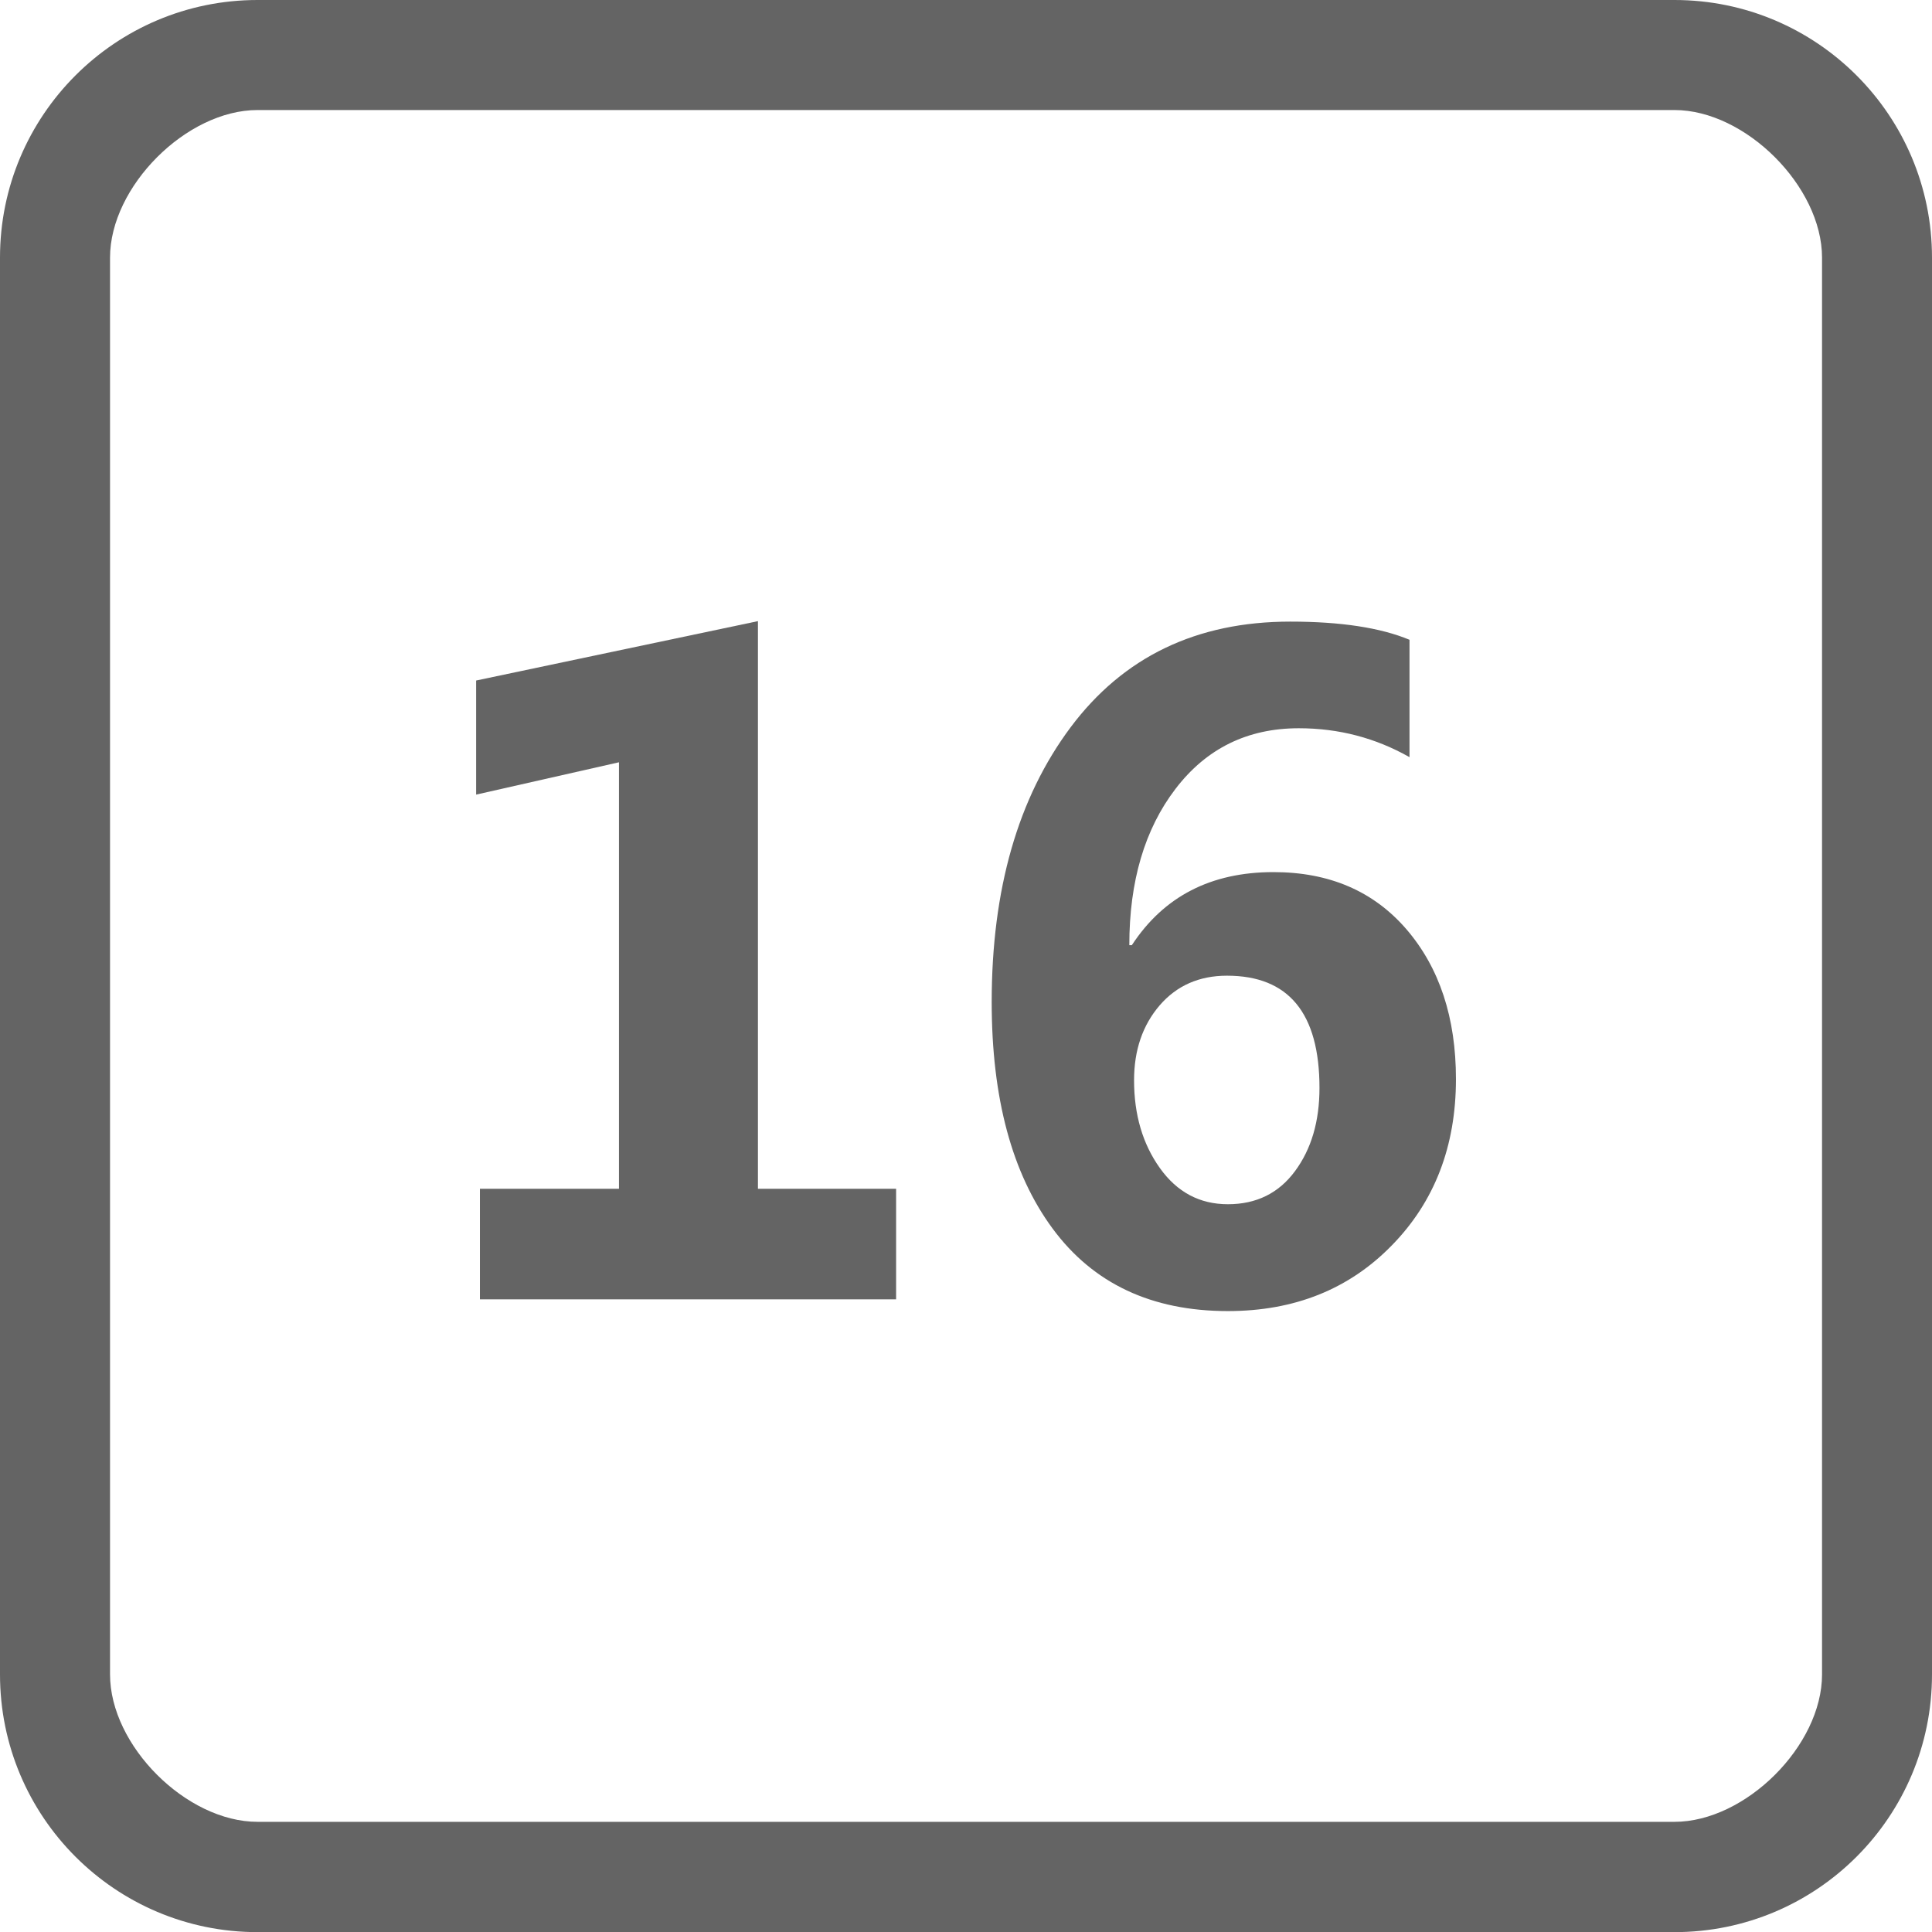
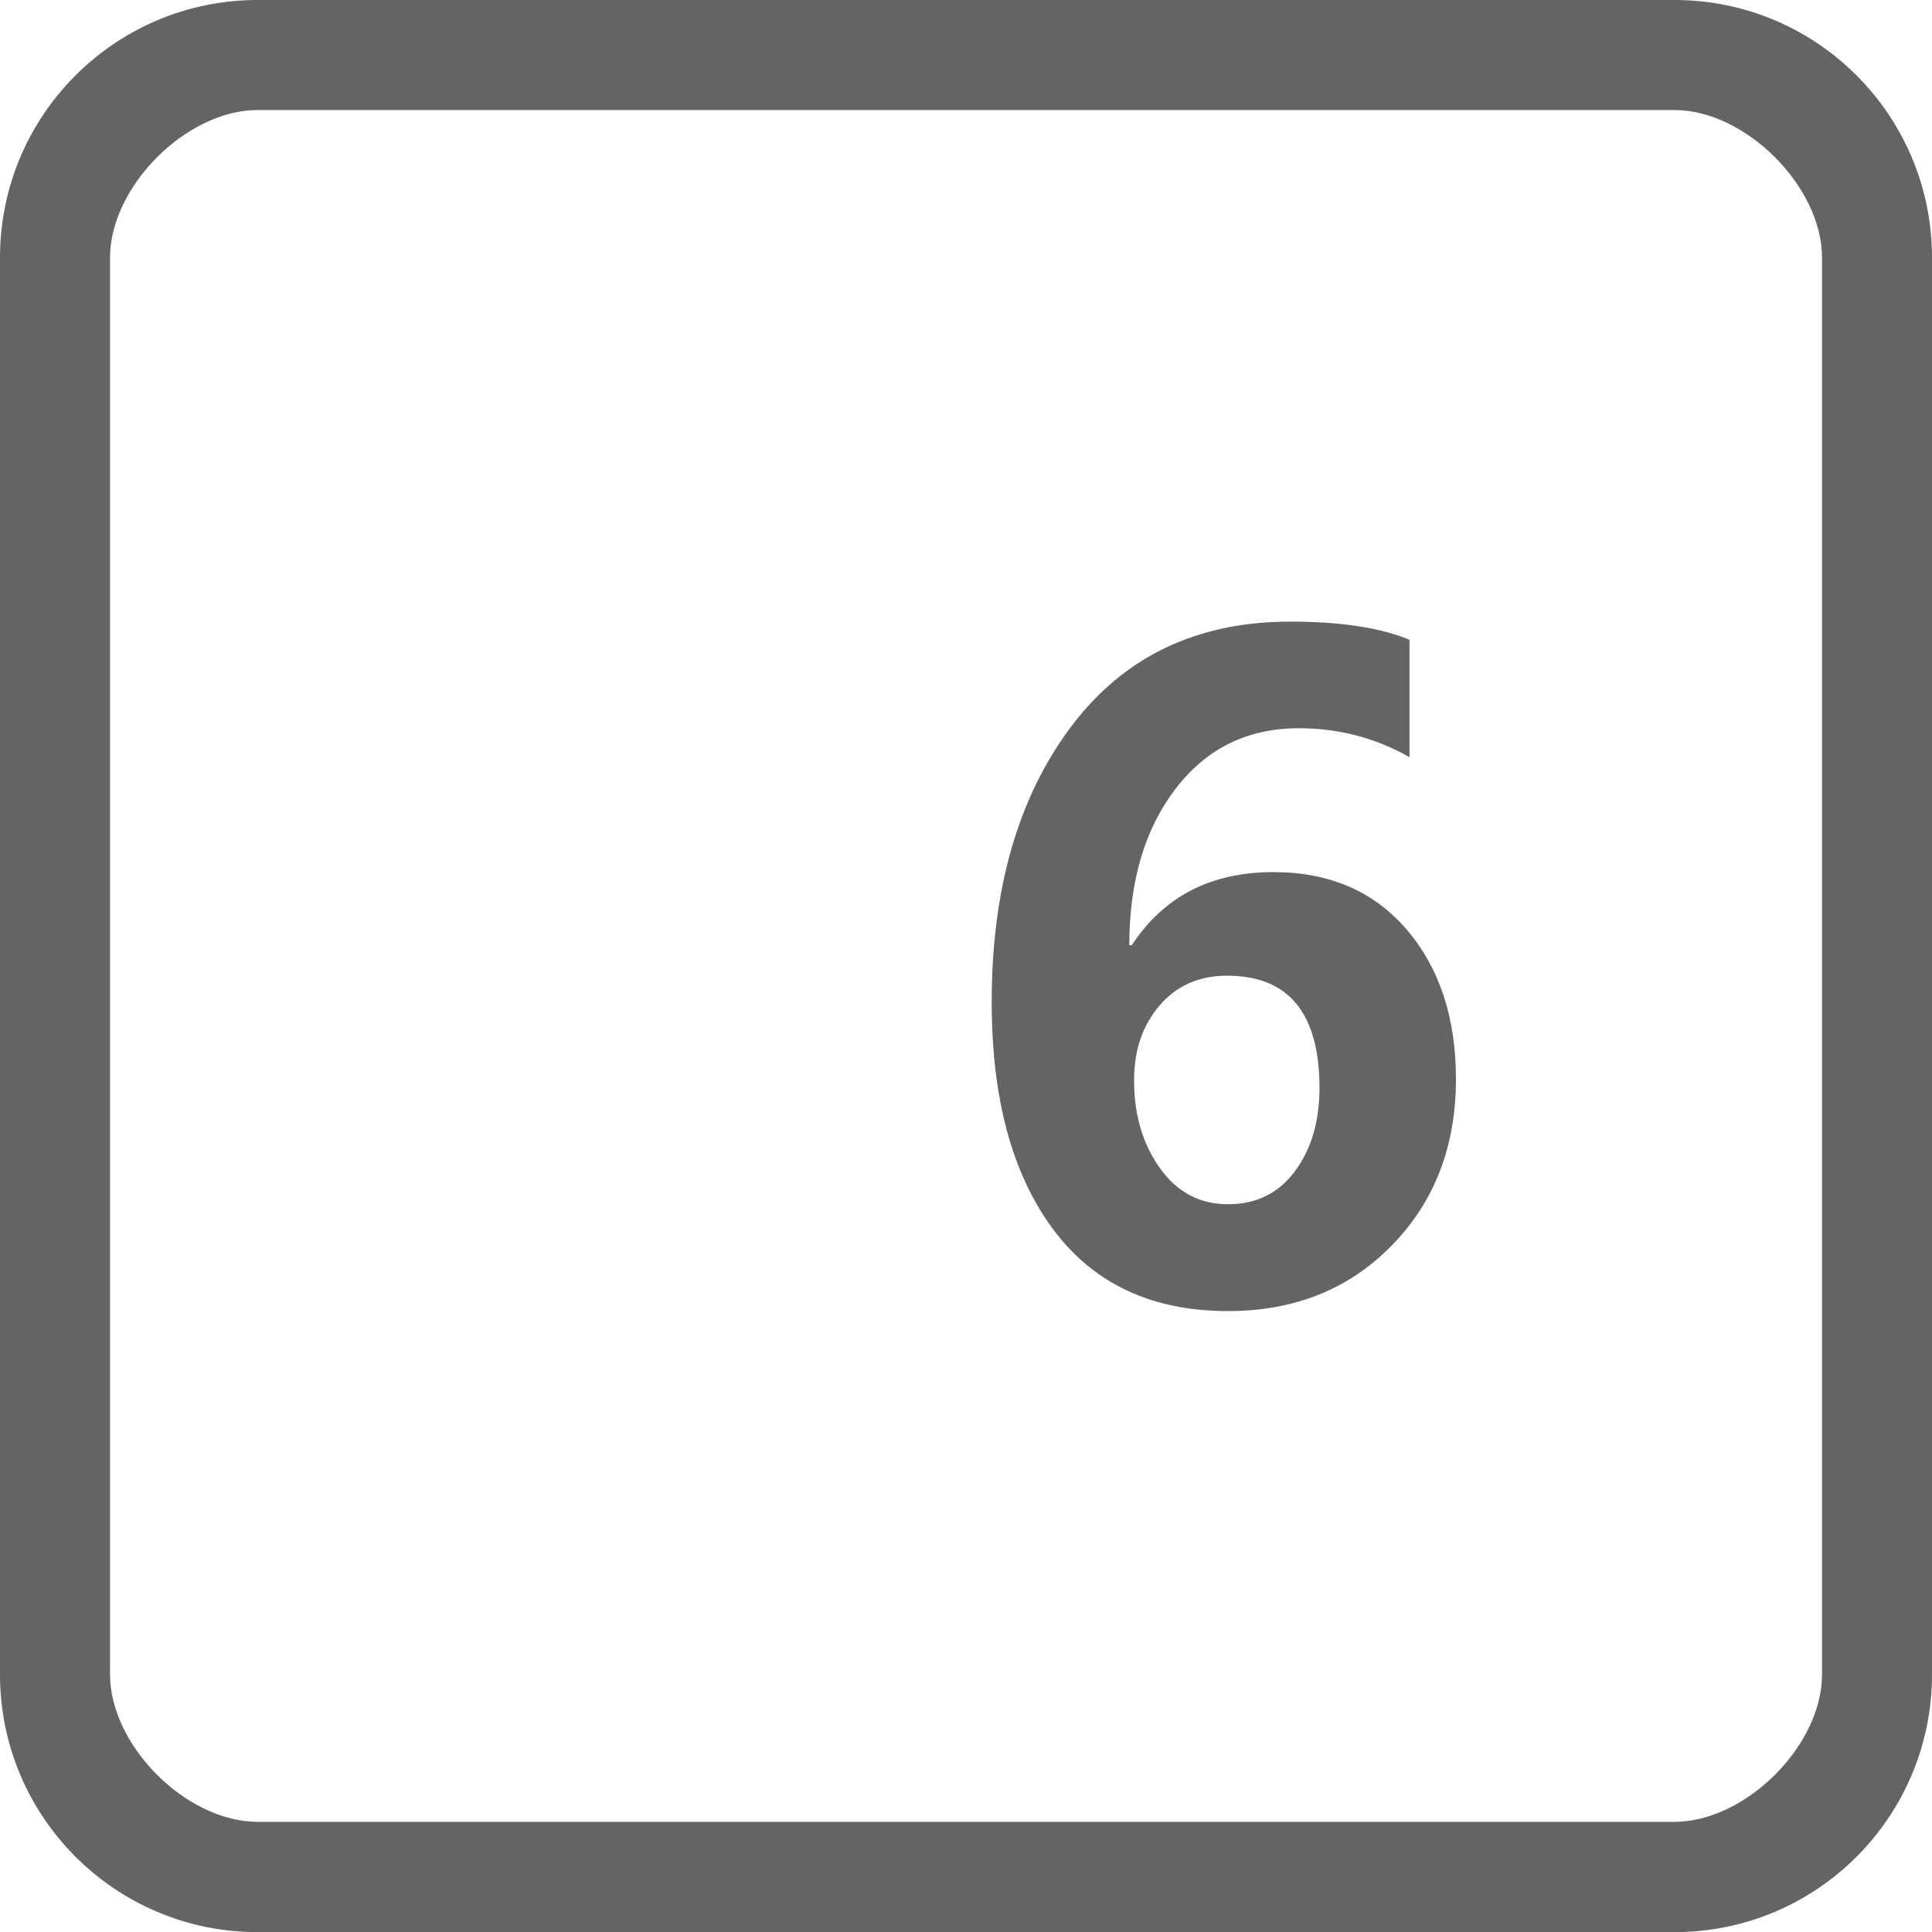
<svg xmlns="http://www.w3.org/2000/svg" version="1.1" id="图层_1" x="0px" y="0px" width="28.498px" height="28.5px" viewBox="0 0 28.498 28.5" enable-background="new 0 0 28.498 28.5" xml:space="preserve">
  <path fill="#646464" d="M24.699,0h-20.9C1.701,0,0,1.702,0,3.8v20.899c0,2.1,1.701,3.801,3.799,3.801h20.9  c2.1,0,3.799-1.701,3.799-3.801V3.8C28.498,1.702,26.799,0,24.699,0L24.699,0z M26.876,24.699c0,1.051-1.129,2.174-2.177,2.174  h-20.9c-1.049,0-2.176-1.123-2.176-2.174V3.8c0-1.048,1.127-2.177,2.176-2.177h20.9c1.048,0,2.177,1.129,2.177,2.177V24.699  L26.876,24.699z" />
  <g enable-background="new    ">
-     <path fill="#646464" d="M13.218,19.166H7.079v-1.631H9.13v-6.291l-2.107,0.477v-1.683l4.157-0.876v8.373h2.038V19.166z" />
    <path fill="#646464" d="M20.79,11.168c-0.499-0.283-1.043-0.426-1.632-0.426c-0.757,0-1.363,0.298-1.818,0.893   s-0.682,1.363-0.682,2.307h0.037c0.471-0.719,1.166-1.078,2.089-1.078c0.825,0,1.479,0.282,1.965,0.847   c0.484,0.565,0.727,1.301,0.727,2.206c0,0.99-0.315,1.809-0.946,2.453c-0.63,0.646-1.436,0.969-2.418,0.969   c-1.125,0-1.988-0.406-2.587-1.219s-0.897-1.926-0.897-3.34c0-1.662,0.388-3.013,1.164-4.052c0.777-1.039,1.857-1.559,3.24-1.559   c0.745,0,1.332,0.09,1.759,0.268V11.168z M16.728,15.935c0,0.508,0.127,0.939,0.381,1.295s0.589,0.533,1.003,0.533   c0.419,0,0.749-0.162,0.99-0.488s0.361-0.734,0.361-1.227c0-1.104-0.455-1.656-1.364-1.656c-0.411,0-0.741,0.146-0.993,0.437   C16.854,15.123,16.728,15.49,16.728,15.935z" />
  </g>
</svg>